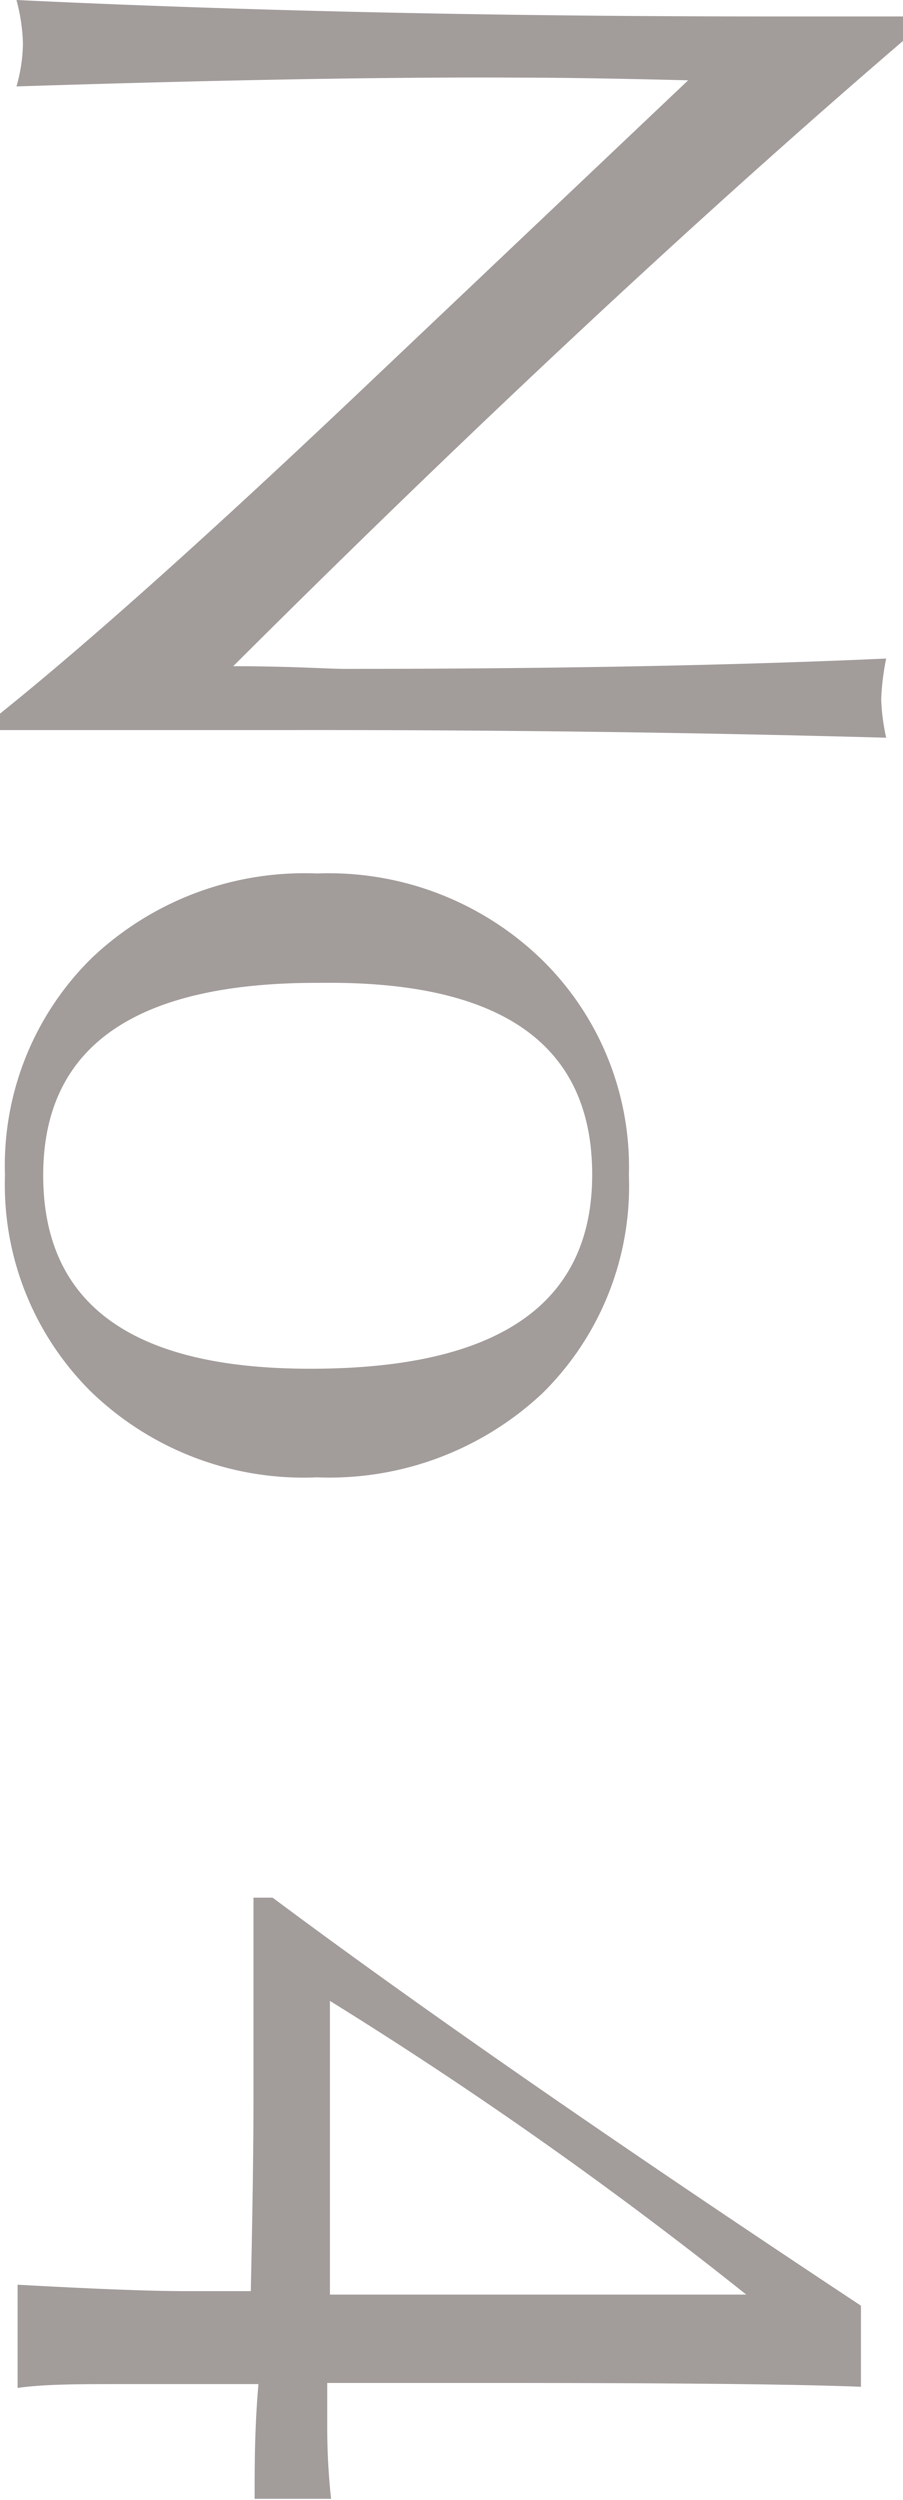
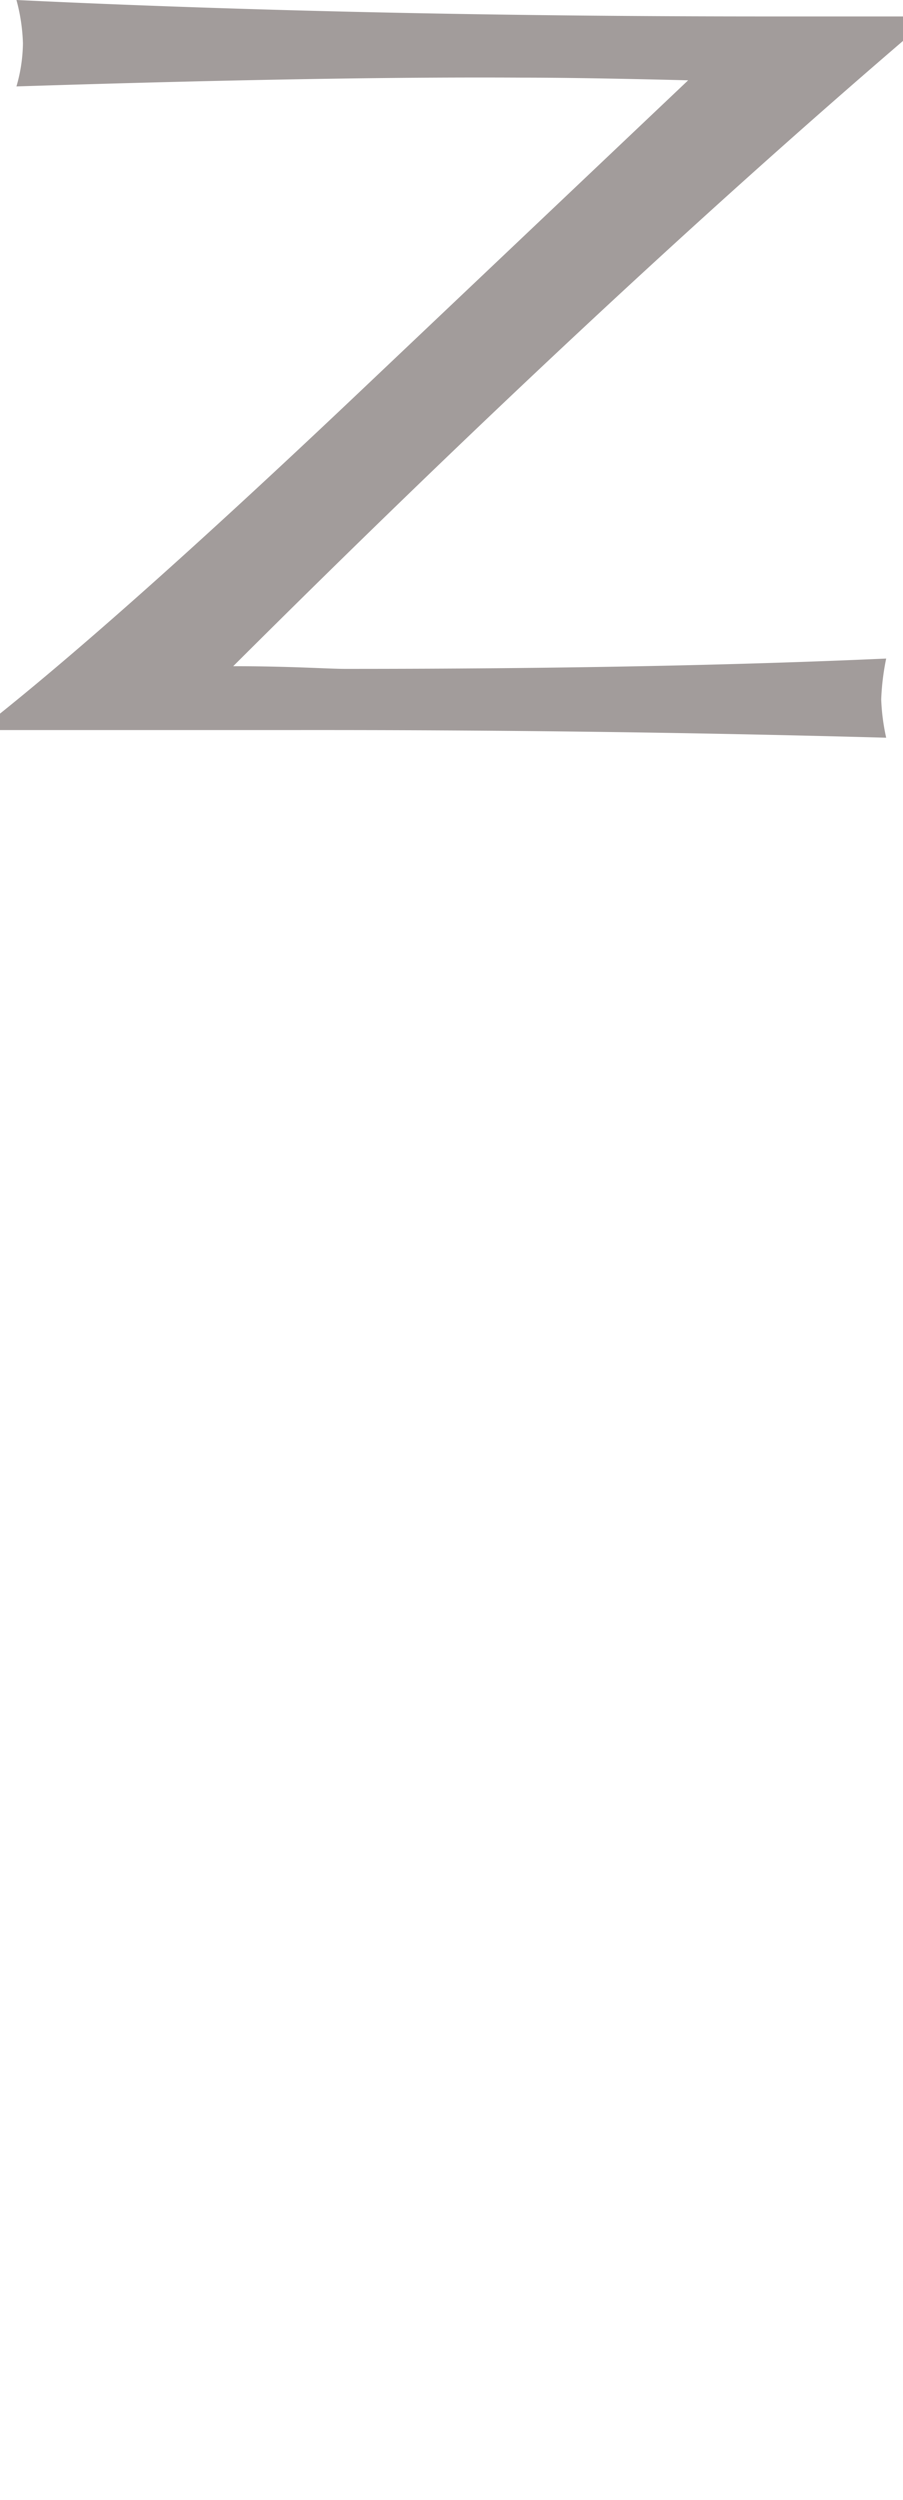
<svg xmlns="http://www.w3.org/2000/svg" viewBox="0 0 23.62 65.37">
  <defs>
    <style>.cls-1{fill:#a29c9b;}</style>
  </defs>
  <g id="レイヤー_2" data-name="レイヤー 2">
    <g id="レイヤー_1-2" data-name="レイヤー 1">
      <path class="cls-1" d="M.43,0q9,.43,19.65.43h3.54v.64Q15.55,8,6.1,17.42c1.5,0,2.48.07,2.93.07q8.16,0,14.15-.27a6.46,6.46,0,0,0-.13,1.07,5.57,5.57,0,0,0,.13,1q-7.59-.21-15.62-.2H0v-.43q3.5-2.81,9.53-8.53L18,2.1c-2-.05-3.41-.07-4.36-.07Q8.56,2,.43,2.26A4.19,4.19,0,0,0,.6,1.13,4.84,4.84,0,0,0,.43,0Z" />
-       <path class="cls-1" d="M.13,30.73A7.61,7.61,0,0,1,2.4,25.05a8.08,8.08,0,0,1,5.89-2.21,8,8,0,0,1,5.88,2.25,7.58,7.58,0,0,1,2.28,5.64,7.6,7.6,0,0,1-2.26,5.7,8.14,8.14,0,0,1-5.9,2.2,8,8,0,0,1-5.91-2.24A7.62,7.62,0,0,1,.13,30.73Zm1,0q0,5.07,7,5.06,7.37,0,7.36-5.09t-7.12-5Q1.13,25.67,1.13,30.73Z" />
-       <path class="cls-1" d="M.43,59.74c2,.11,3.47.17,4.48.17h.8l.85,0c.05-2.27.07-3.91.07-4.93V49.62h.5q5.78,4.31,15.39,10.67v2.12c-1.78-.07-5-.1-9.8-.1-1.77,0-3.16,0-4.16,0,0,.24,0,.61,0,1.1a17.18,17.18,0,0,0,.1,1.93h-2c0-.84,0-1.85.1-3l-3.67,0c-1,0-1.92,0-2.63.1V59.74Zm8.2-7.42V60H19.52A112.52,112.52,0,0,0,8.63,52.32Z" />
    </g>
  </g>
</svg>